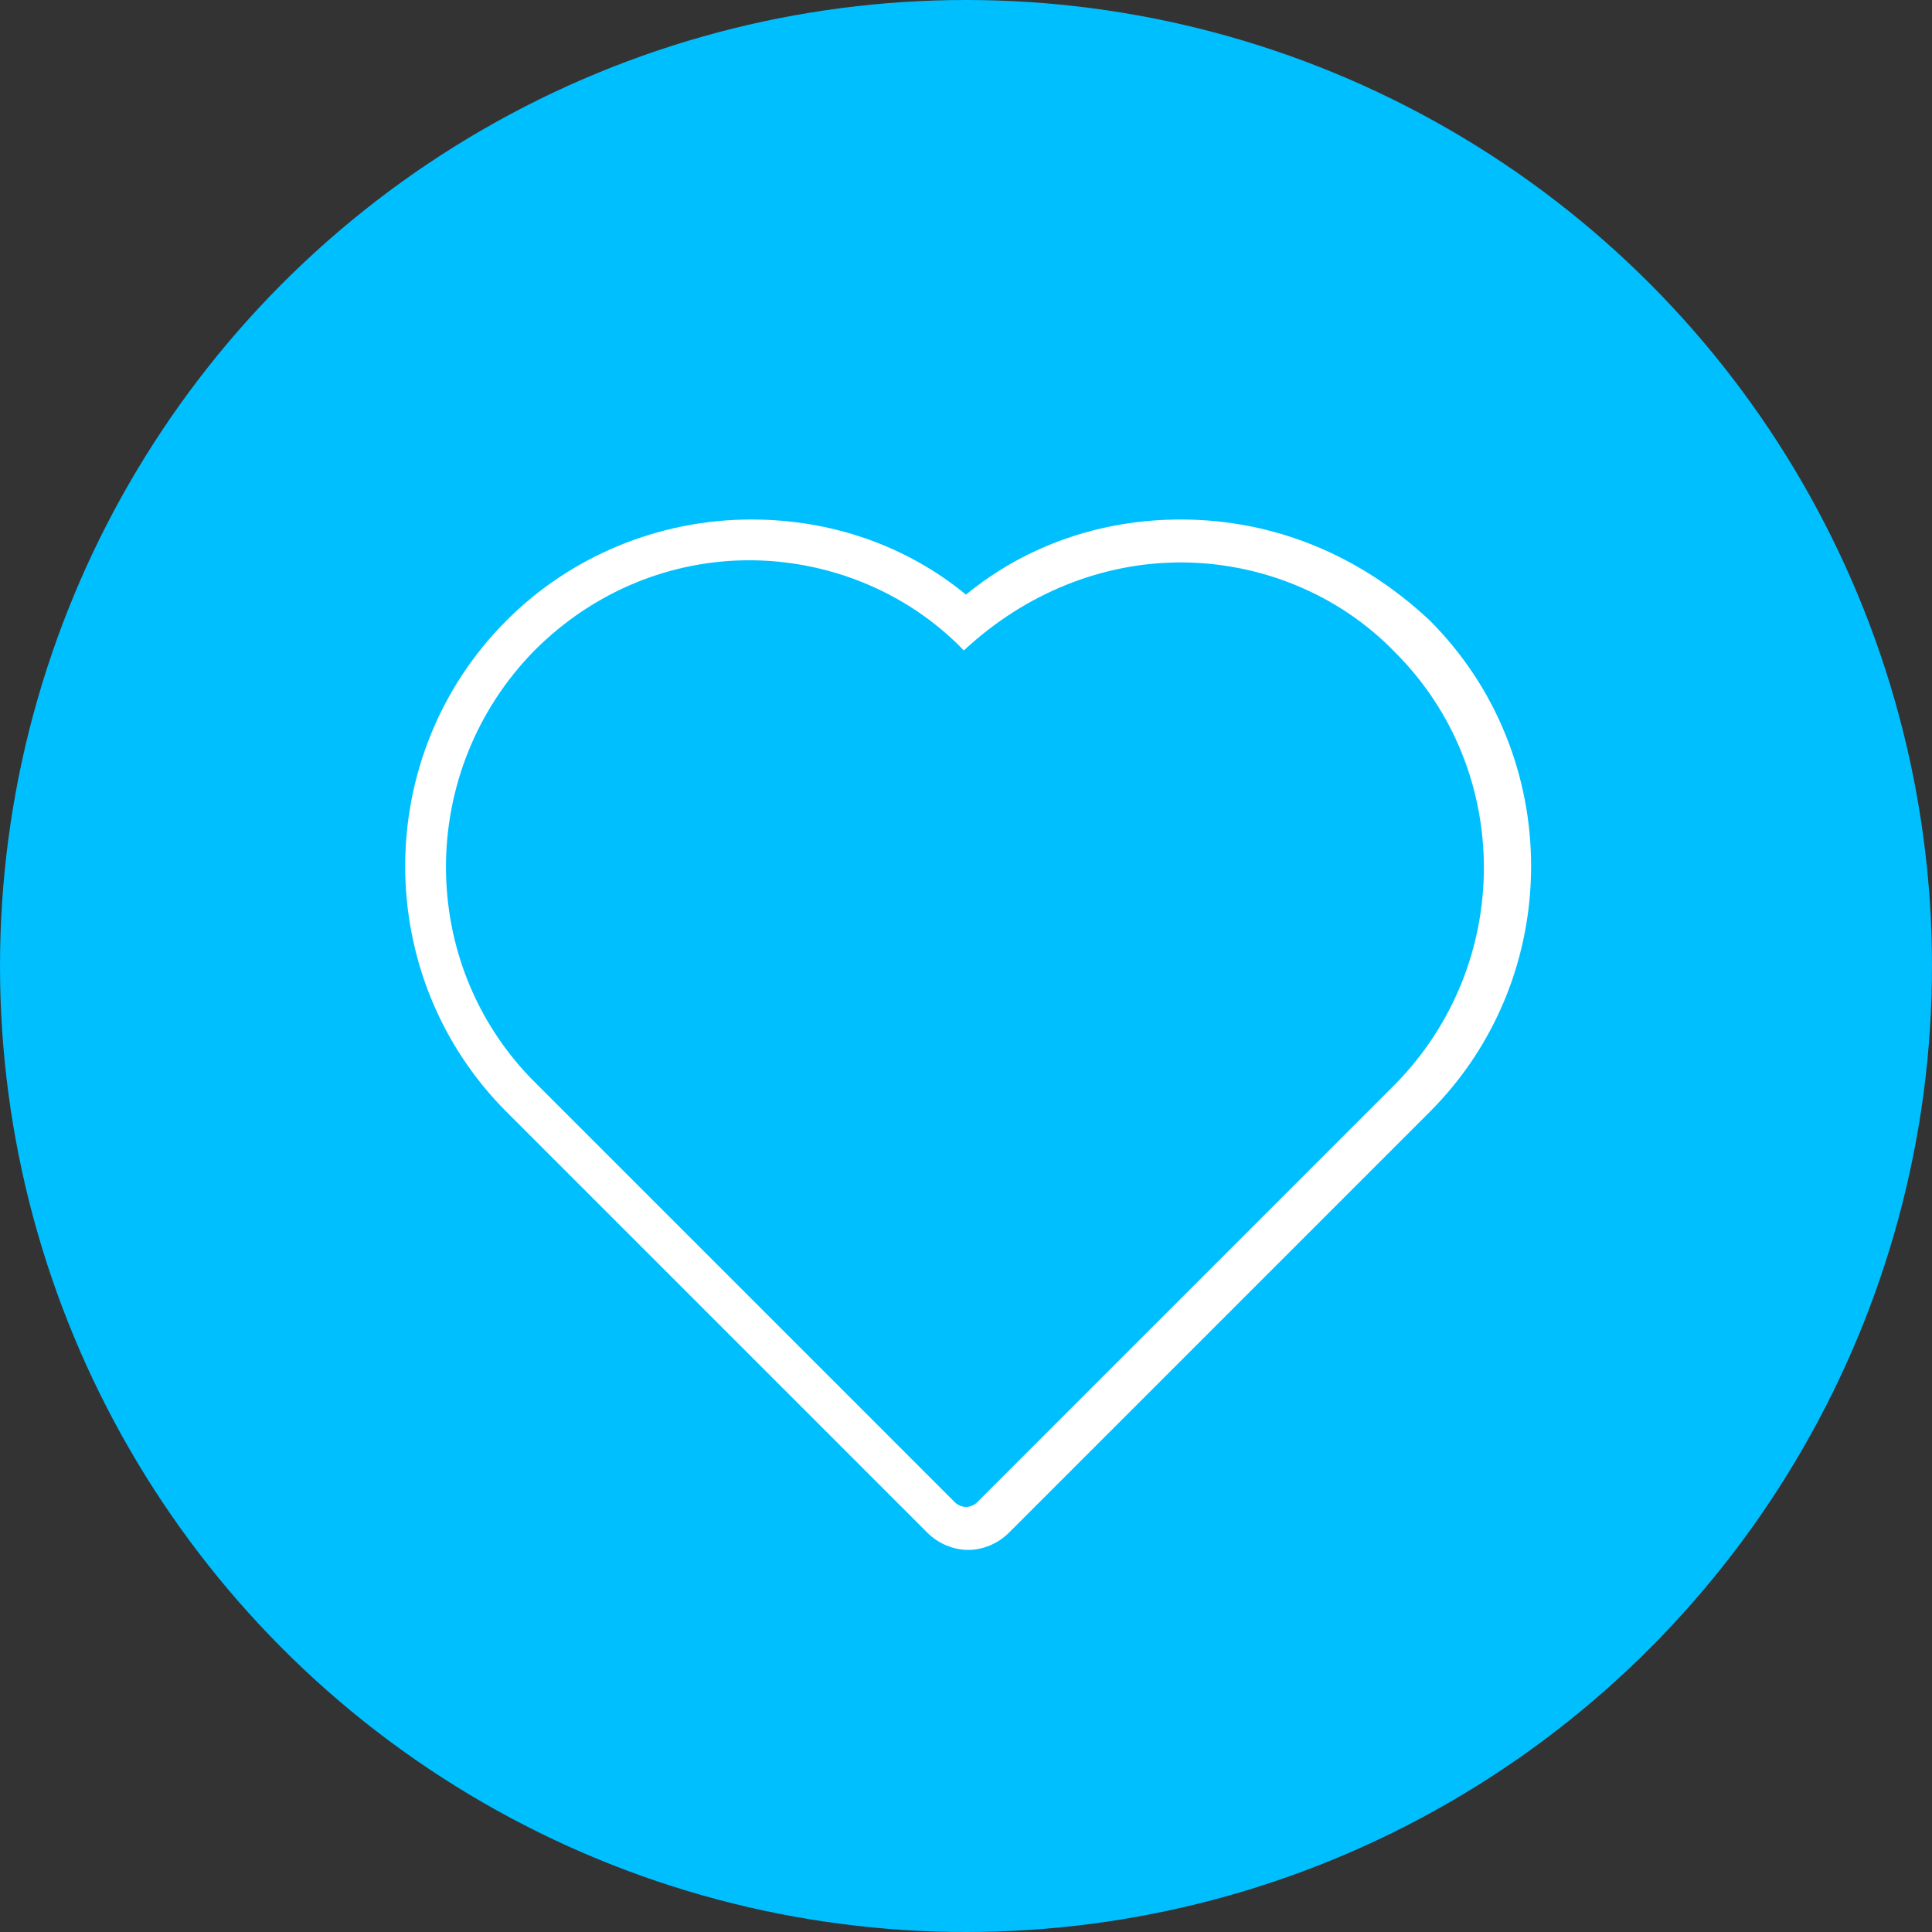
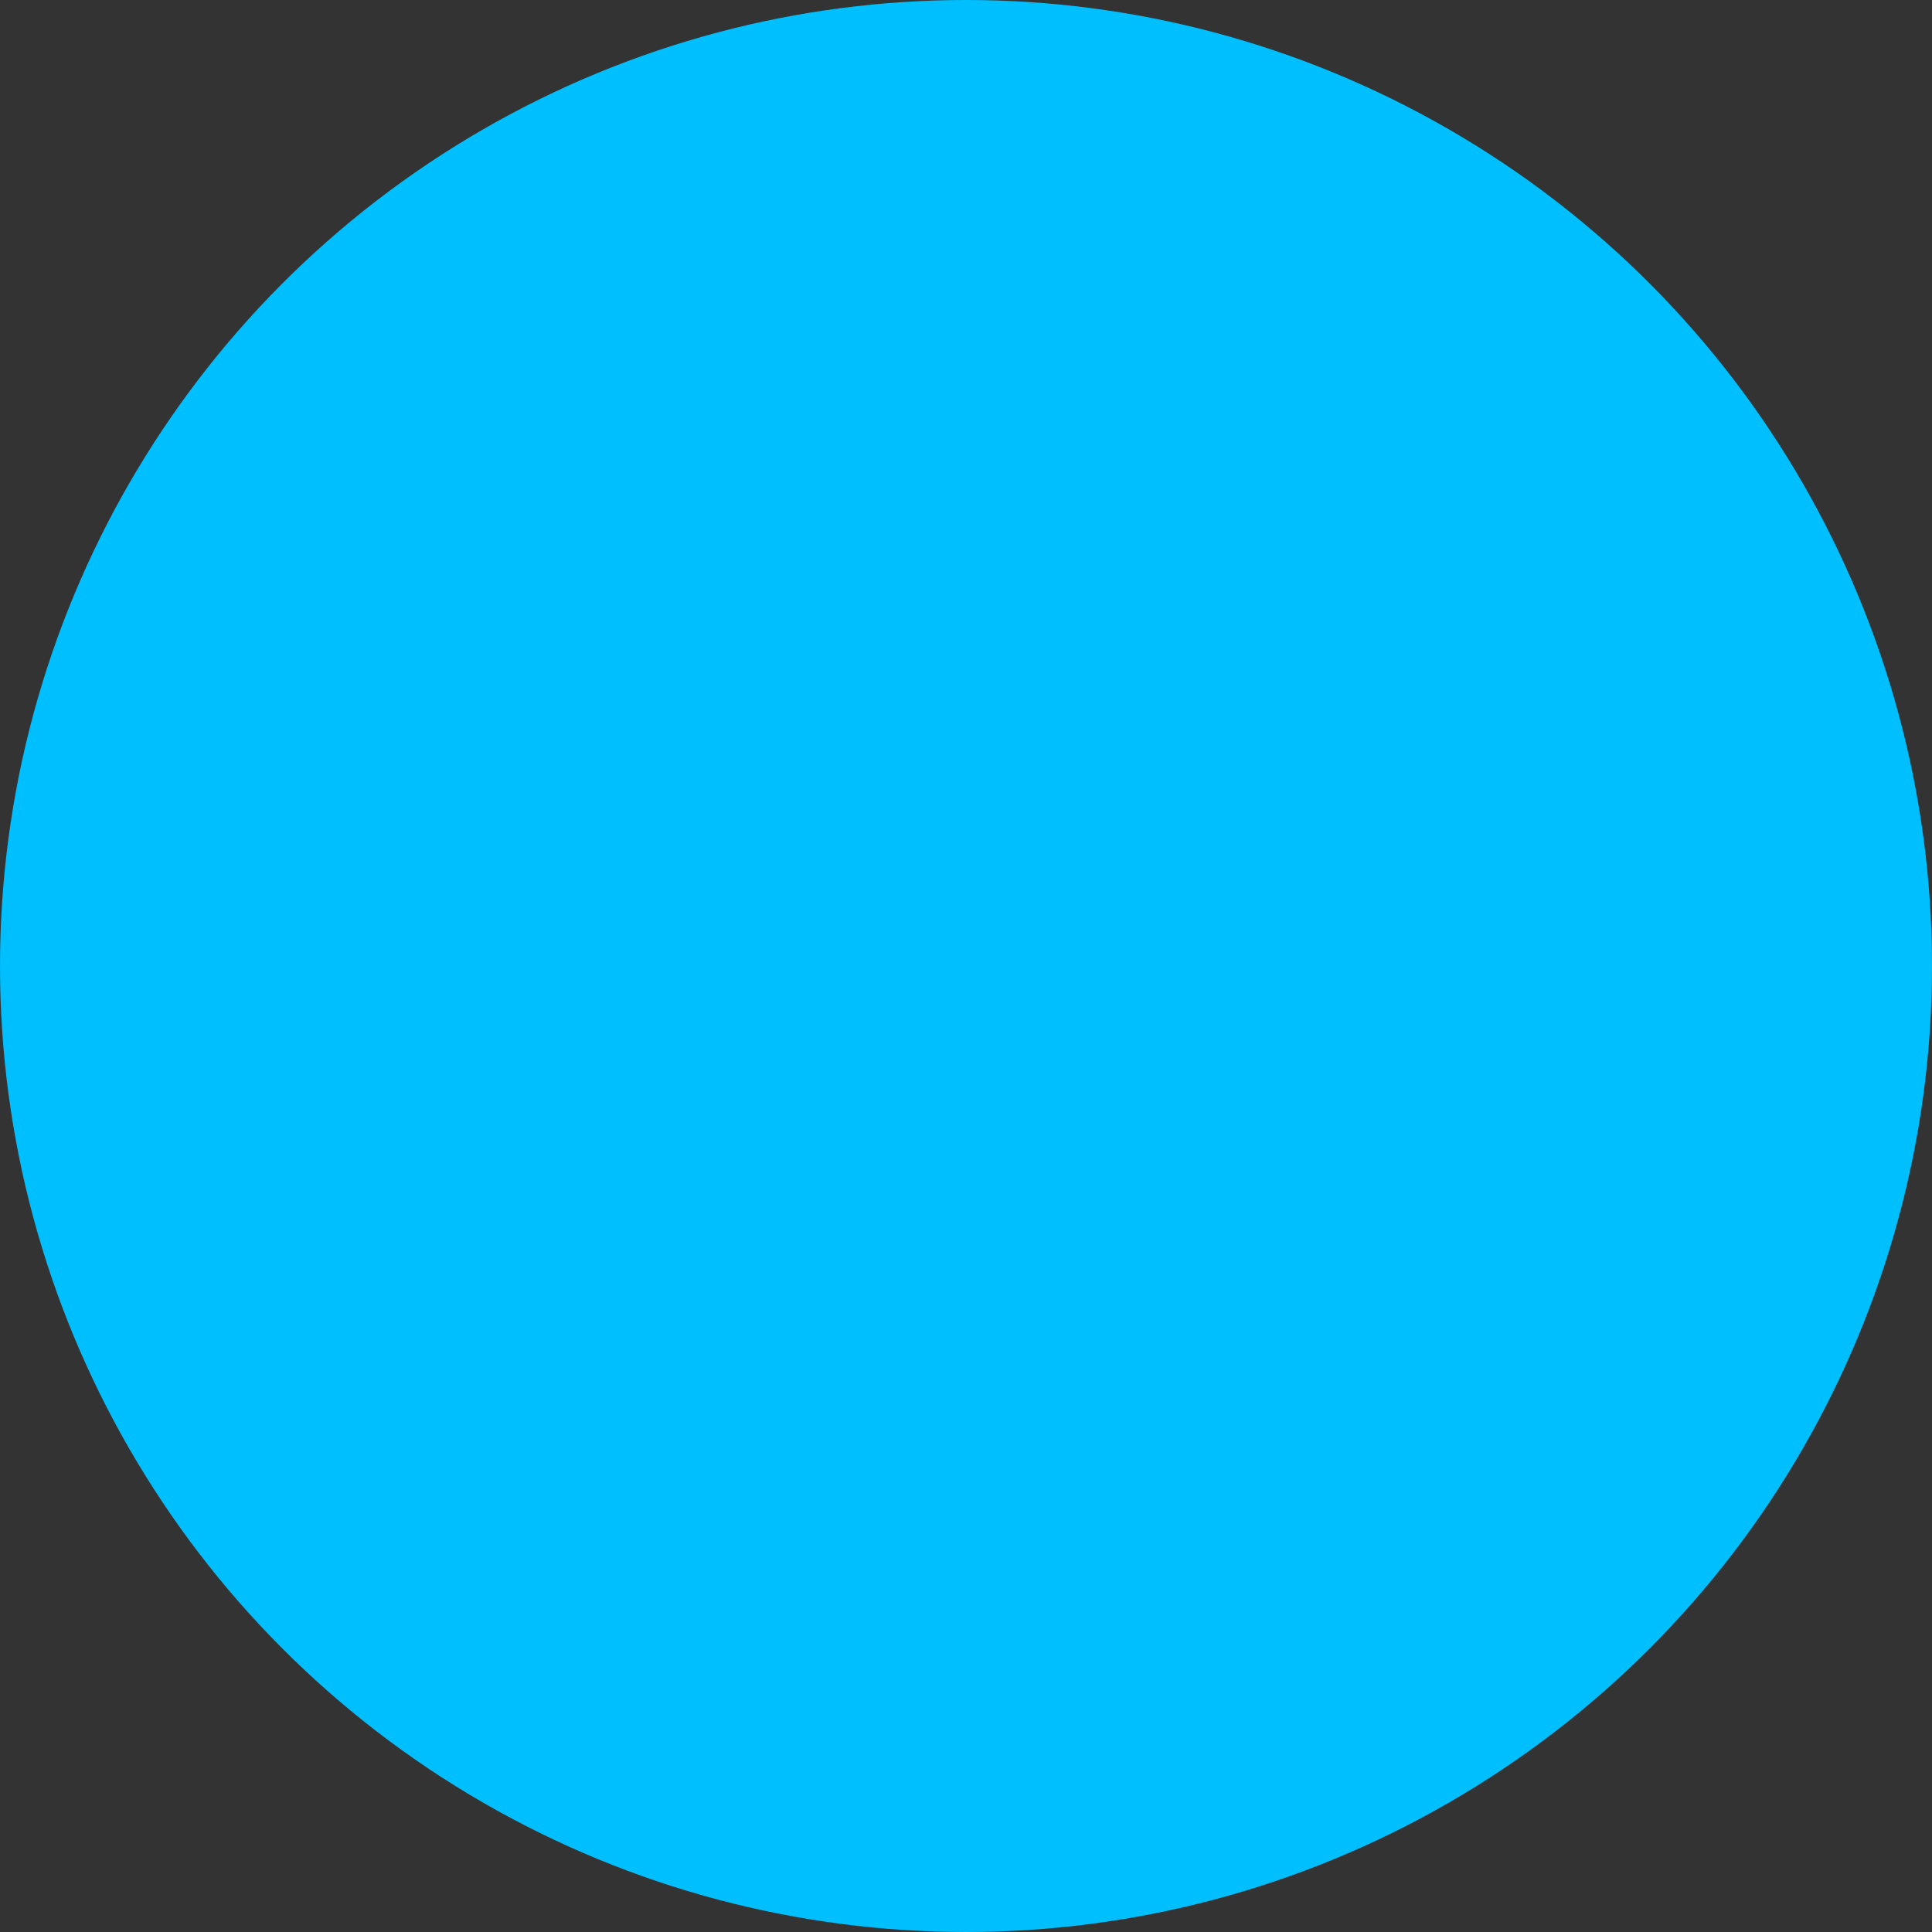
<svg xmlns="http://www.w3.org/2000/svg" version="1.1" id="Ebene_8" x="0px" y="0px" viewBox="0 0 90 90" style="enable-background:new 0 0 90 90;" xml:space="preserve">
  <rect x="0" y="0" width="90" height="90" fill="#333333" stroke="none" />
  <style type="text/css">
	.st0{fill:#00BFFF;}
	.st1{fill:#FFFFFF;}
</style>
  <circle class="st0" cx="45" cy="45" r="45" />
  <g>
-     <path class="st1" d="M55,26.2c3.6,0,7.3,1.4,10,4.2c5.5,5.5,5.5,14.5,0,20.1L45.5,70c-0.1,0.1-0.3,0.2-0.5,0.2s-0.4-0.1-0.5-0.2   L24.9,50.4c-5.5-5.5-5.5-14.5,0-20.1c2.8-2.8,6.4-4.2,10-4.2c3.6,0,7.3,1.4,10,4.2C47.8,27.6,51.4,26.2,55,26.2 M55,24.2   c-3.7,0-7.2,1.2-10,3.5c-2.8-2.3-6.3-3.5-10-3.5c-4.3,0-8.4,1.7-11.4,4.7c-6.3,6.3-6.3,16.6,0,22.9l19.6,19.6   c0.5,0.5,1.2,0.8,1.9,0.8s1.4-0.3,1.9-0.8l19.6-19.6c6.3-6.3,6.3-16.6,0-22.9C63.4,25.9,59.4,24.2,55,24.2L55,24.2z" />
-   </g>
+     </g>
</svg>